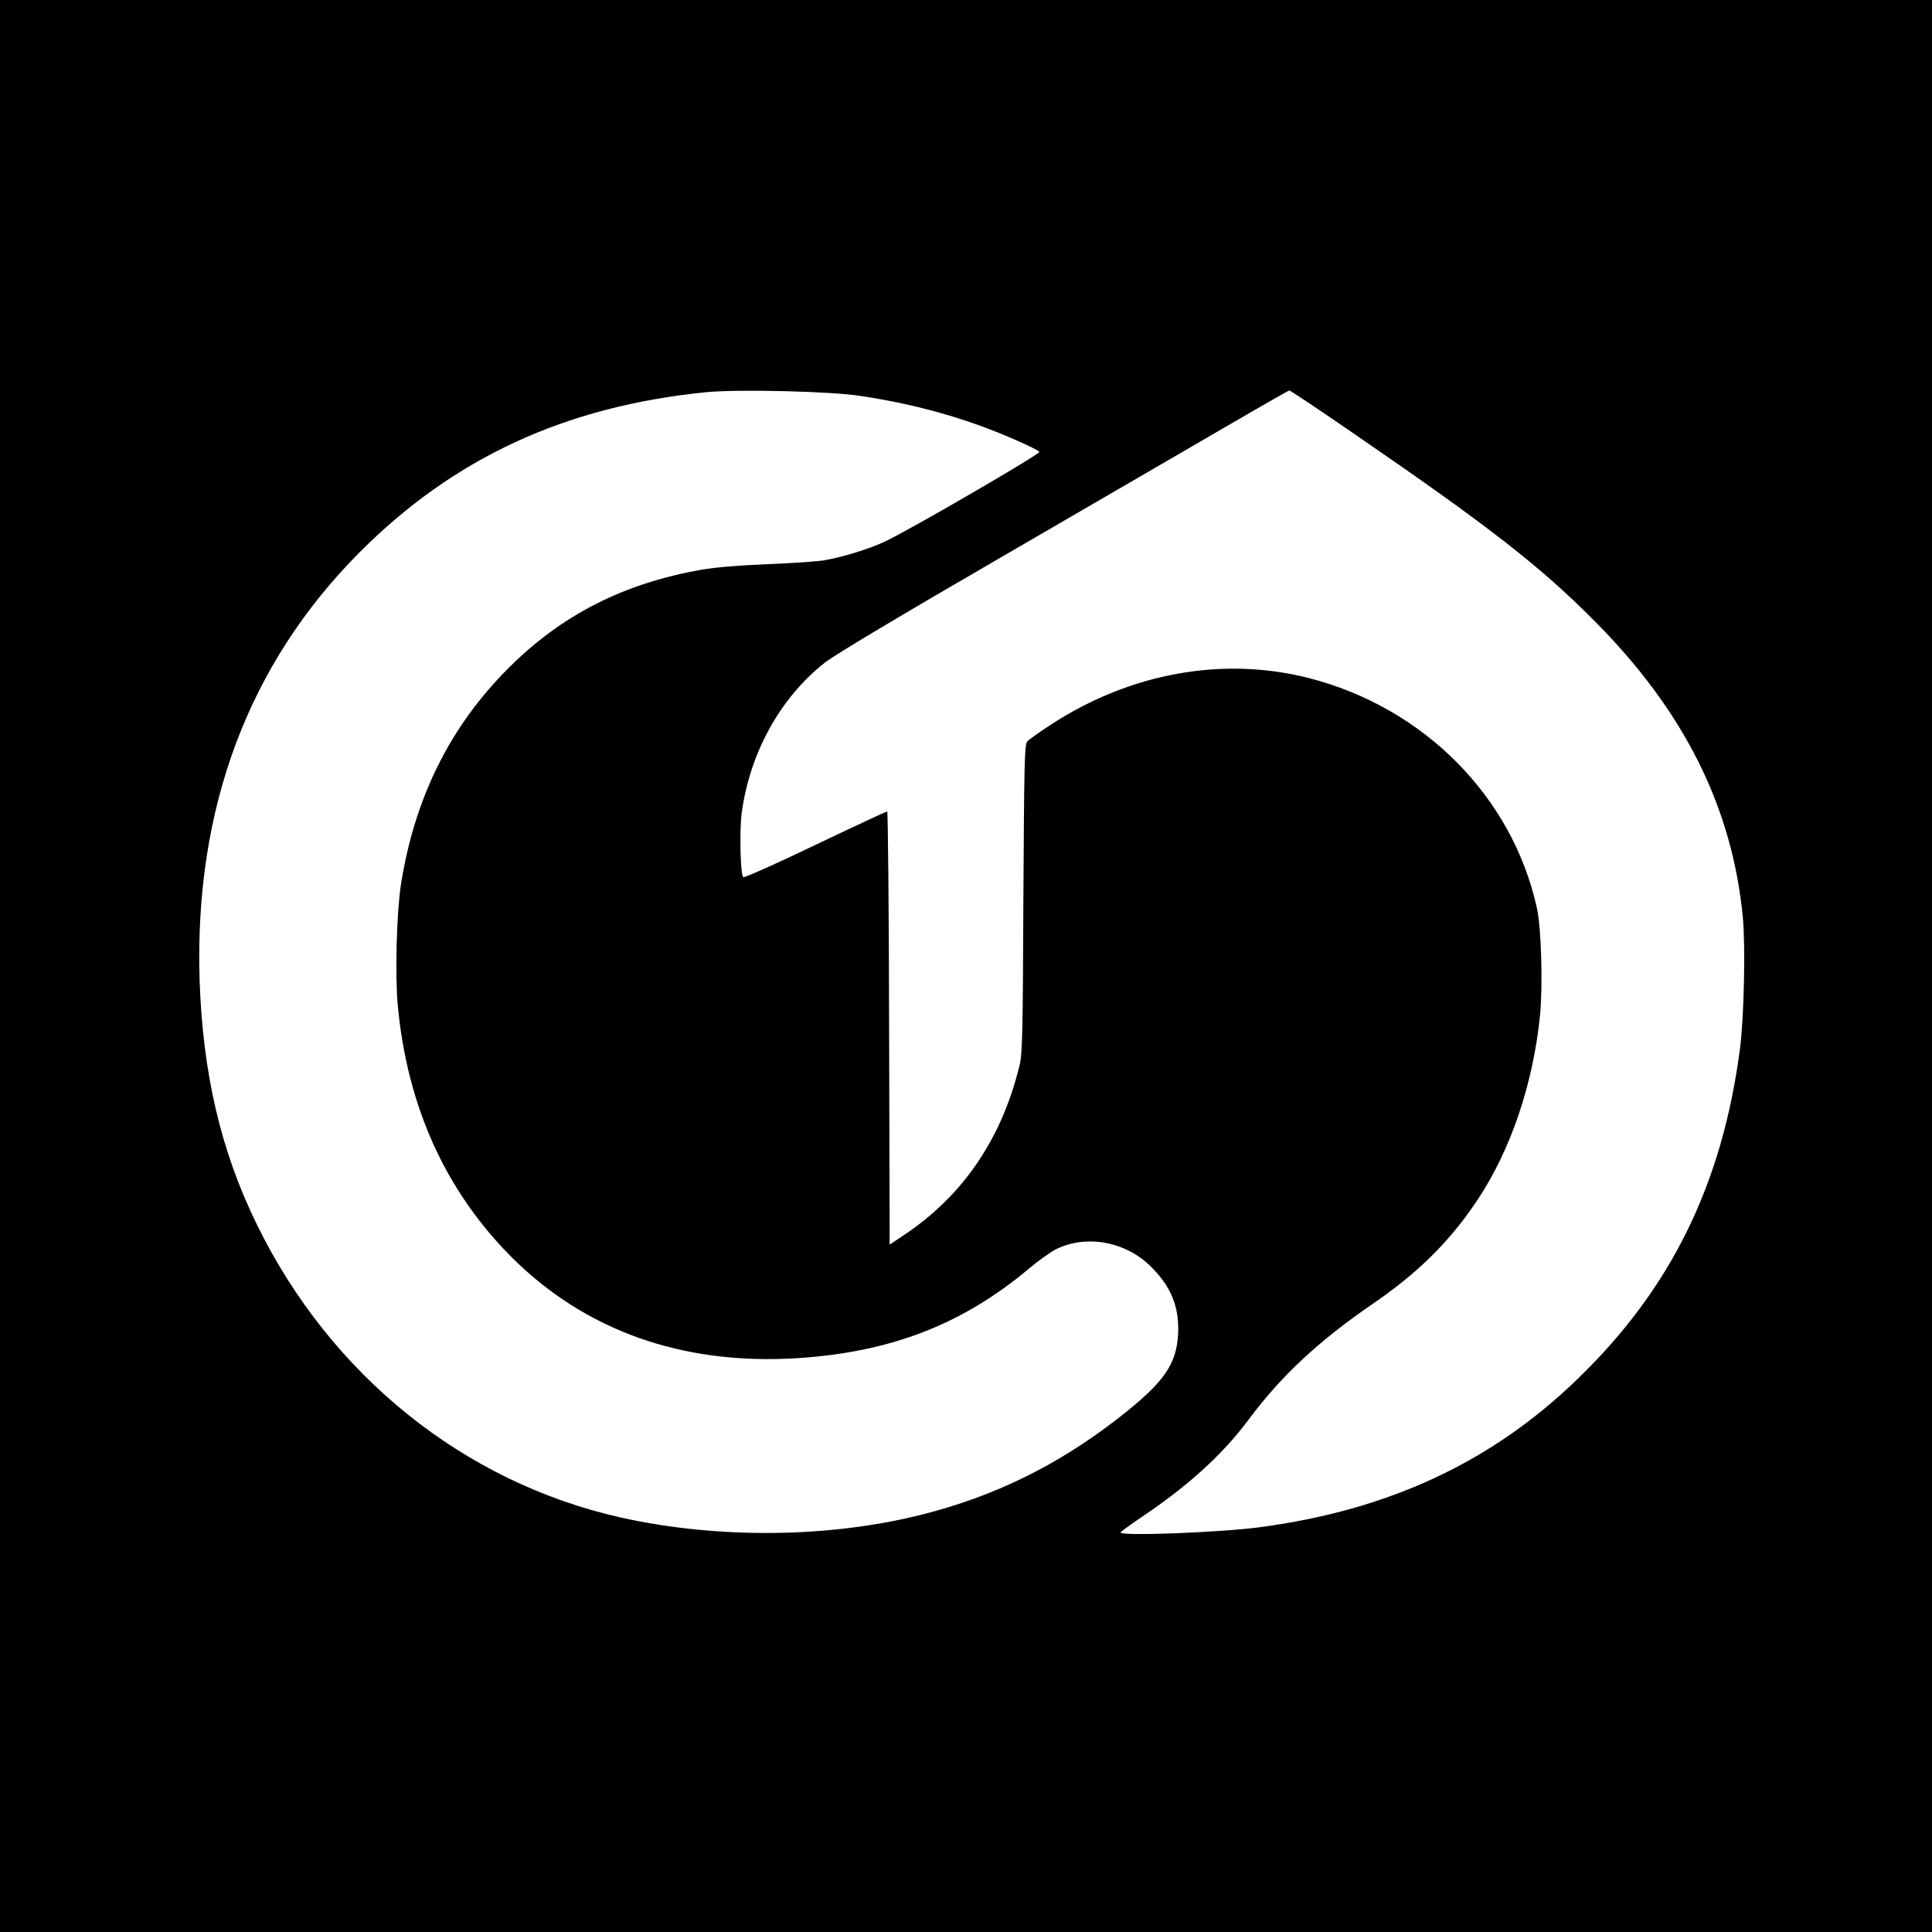
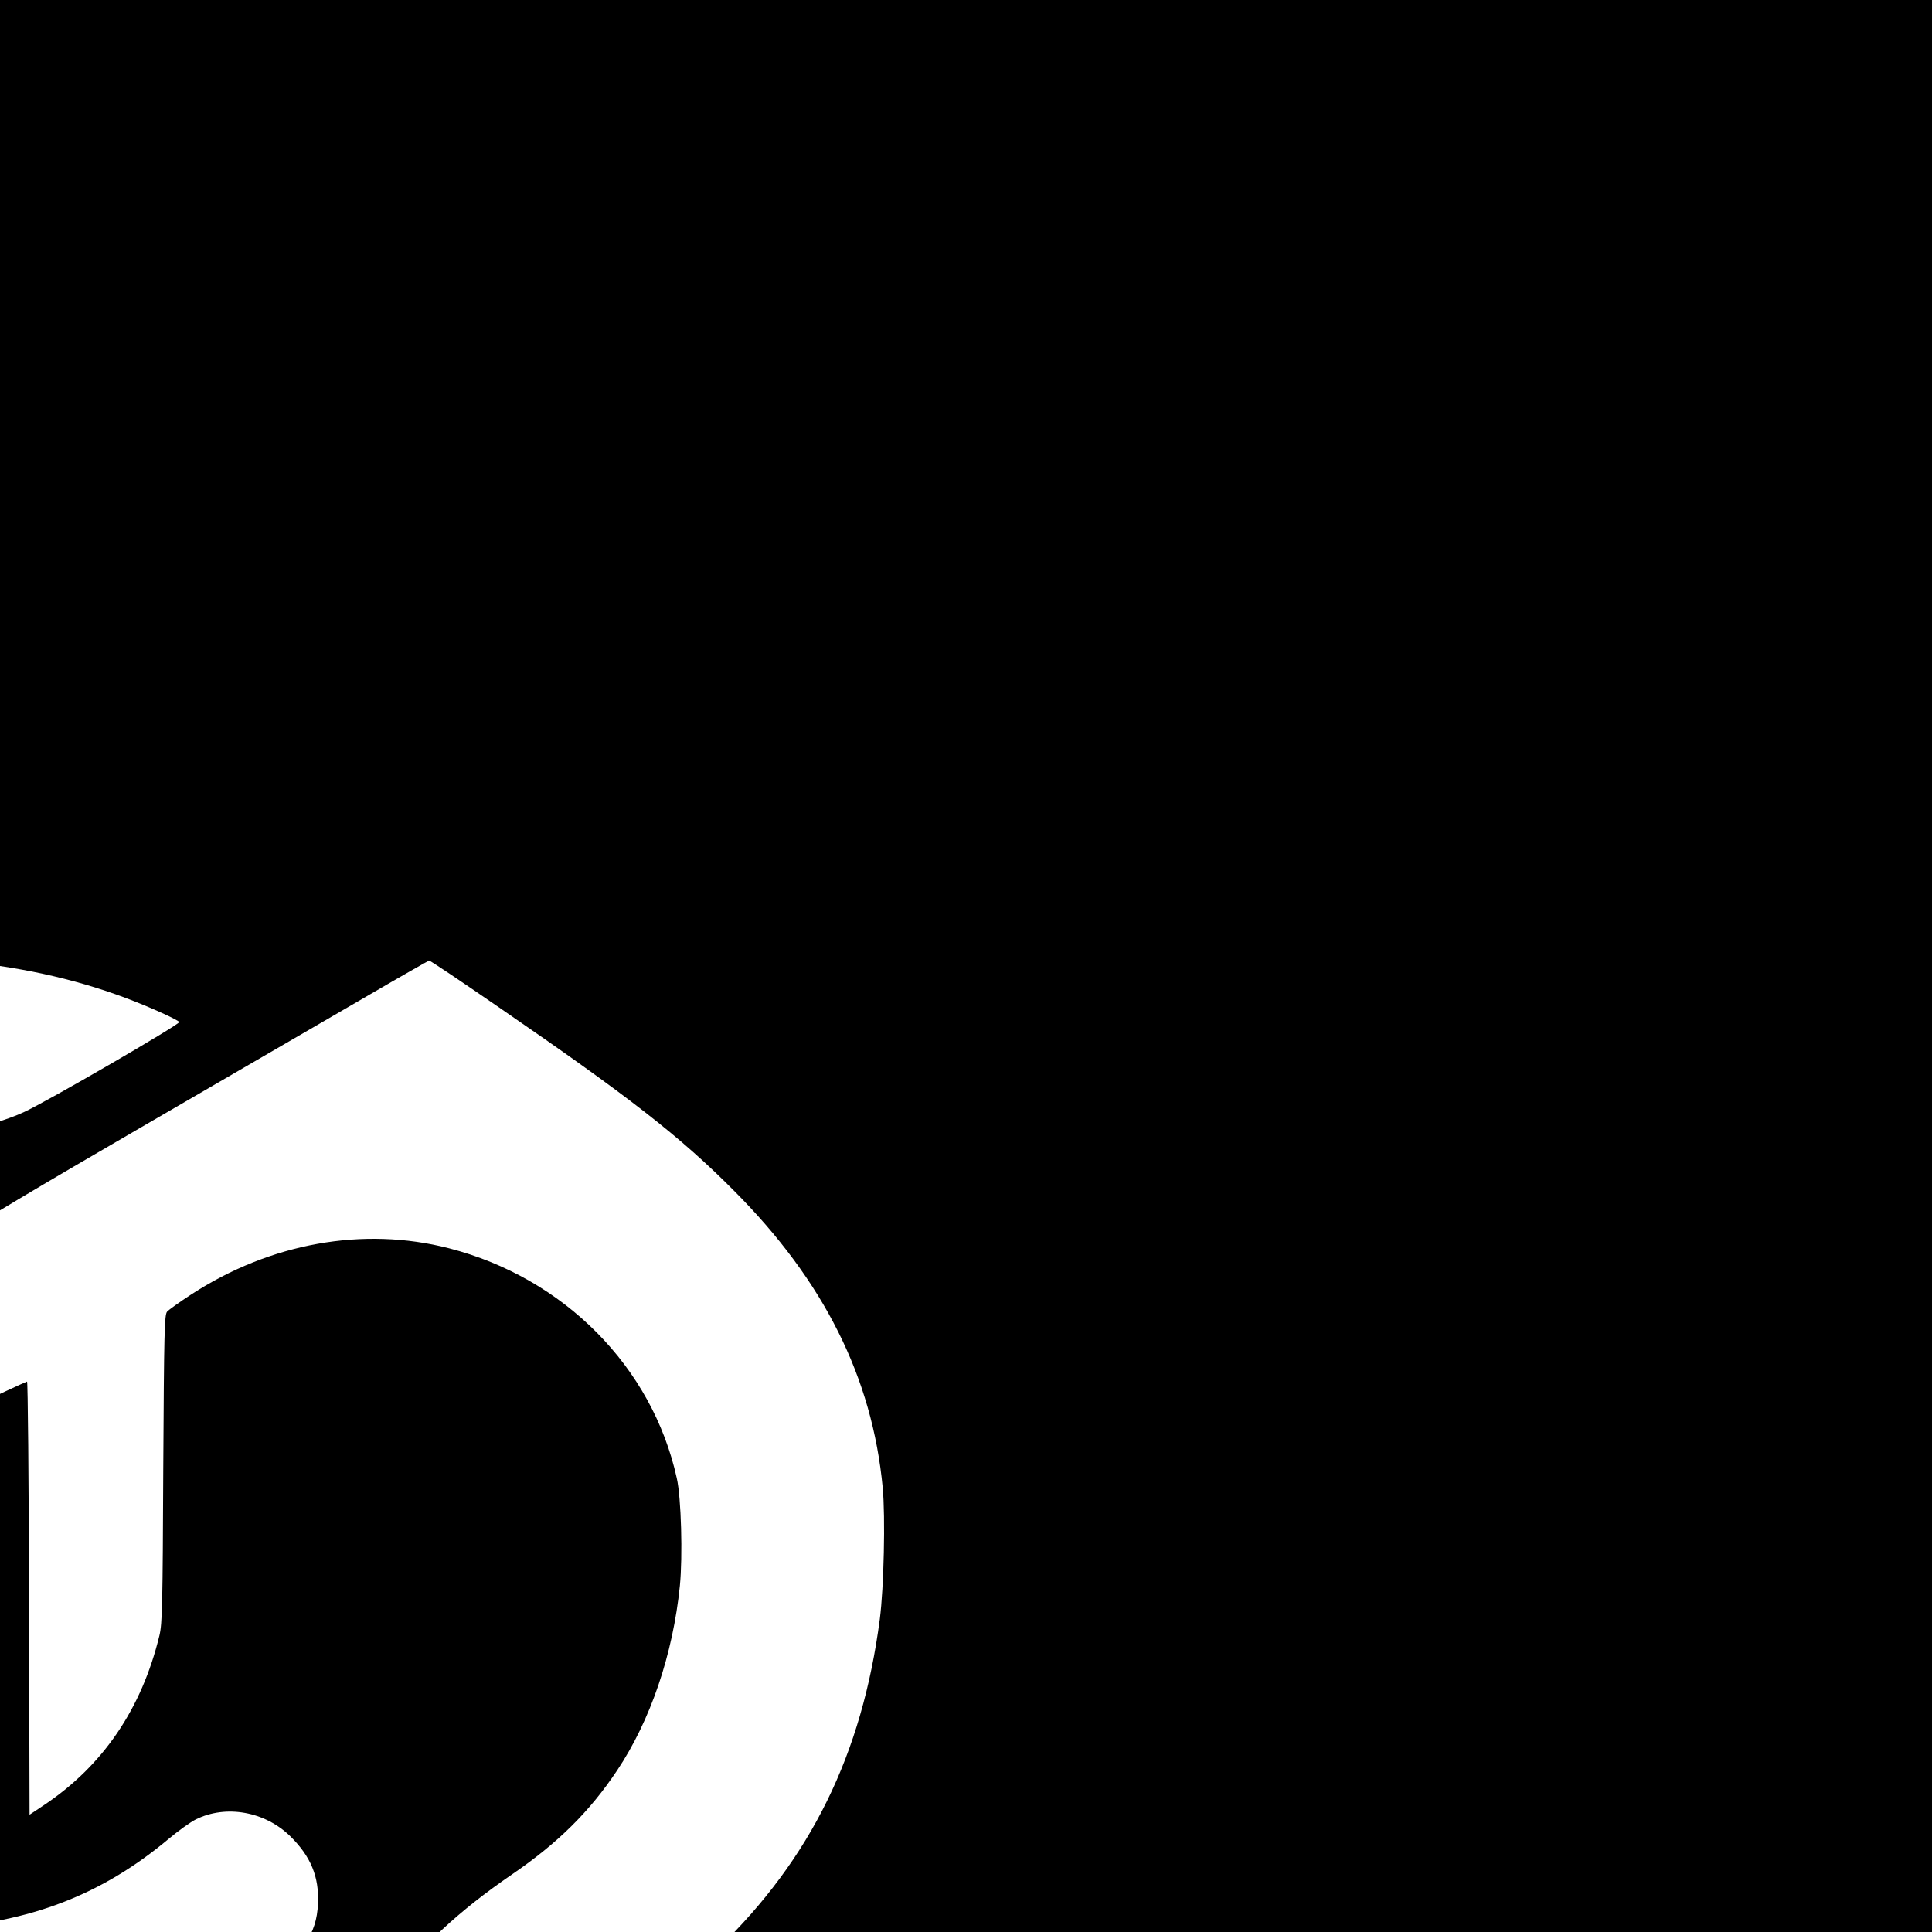
<svg xmlns="http://www.w3.org/2000/svg" version="1.0" width="1000pt" height="1000pt" viewBox="0 0 1000 1000" preserveAspectRatio="xMidYMid meet">
  <g transform="translate(0,1000) scale(0.1,-0.1)" fill="#000000" stroke="none">
-     <path d="M0 5000 l0 -5000 5000 0 5000 0 0 5000 0 5000 -5000 0 -5000 0 0 -5000z m4452 2951 c308 -46 583 -126 849 -248 44 -20 79 -39 79 -42 0 -14 -685 -412 -806 -467 -80 -37 -215 -78 -307 -94 -34 -6 -165 -15 -292 -20 -148 -6 -271 -16 -345 -29 -403 -71 -724 -234 -1000 -511 -301 -301 -485 -672 -555 -1120 -22 -146 -31 -466 -16 -626 49 -519 245 -954 585 -1297 382 -384 888 -564 1481 -527 485 31 855 174 1200 463 50 42 113 87 141 101 156 77 357 41 488 -87 107 -105 150 -210 144 -349 -8 -162 -74 -255 -313 -441 -314 -243 -638 -402 -1015 -497 -482 -121 -1055 -126 -1555 -15 -814 182 -1504 737 -1886 1518 -187 382 -280 784 -296 1267 -27 886 252 1632 827 2210 488 490 1065 757 1795 830 161 16 641 5 797 -19z m2581 -213 c674 -463 940 -670 1218 -950 465 -466 716 -967 770 -1538 14 -152 6 -515 -15 -679 -92 -701 -357 -1241 -839 -1707 -444 -431 -977 -680 -1647 -769 -203 -27 -721 -47 -720 -27 1 4 49 39 108 79 243 163 421 325 557 508 167 224 360 404 637 594 237 162 401 324 544 538 173 259 289 601 325 956 15 153 7 456 -16 557 -127 576 -584 1037 -1179 1190 -444 114 -925 27 -1334 -239 -60 -39 -116 -79 -125 -89 -14 -16 -16 -103 -20 -812 -3 -704 -5 -803 -20 -865 -92 -379 -292 -673 -597 -877 l-75 -50 -3 1121 c-1 616 -6 1121 -10 1121 -4 0 -172 -78 -373 -174 -200 -96 -368 -171 -372 -166 -15 14 -20 241 -8 332 42 311 199 596 430 778 54 42 380 237 934 558 469 272 989 574 1157 672 168 98 309 178 313 179 5 1 167 -108 360 -241z" />
+     <path d="M0 5000 l0 -5000 5000 0 5000 0 0 5000 0 5000 -5000 0 -5000 0 0 -5000z c308 -46 583 -126 849 -248 44 -20 79 -39 79 -42 0 -14 -685 -412 -806 -467 -80 -37 -215 -78 -307 -94 -34 -6 -165 -15 -292 -20 -148 -6 -271 -16 -345 -29 -403 -71 -724 -234 -1000 -511 -301 -301 -485 -672 -555 -1120 -22 -146 -31 -466 -16 -626 49 -519 245 -954 585 -1297 382 -384 888 -564 1481 -527 485 31 855 174 1200 463 50 42 113 87 141 101 156 77 357 41 488 -87 107 -105 150 -210 144 -349 -8 -162 -74 -255 -313 -441 -314 -243 -638 -402 -1015 -497 -482 -121 -1055 -126 -1555 -15 -814 182 -1504 737 -1886 1518 -187 382 -280 784 -296 1267 -27 886 252 1632 827 2210 488 490 1065 757 1795 830 161 16 641 5 797 -19z m2581 -213 c674 -463 940 -670 1218 -950 465 -466 716 -967 770 -1538 14 -152 6 -515 -15 -679 -92 -701 -357 -1241 -839 -1707 -444 -431 -977 -680 -1647 -769 -203 -27 -721 -47 -720 -27 1 4 49 39 108 79 243 163 421 325 557 508 167 224 360 404 637 594 237 162 401 324 544 538 173 259 289 601 325 956 15 153 7 456 -16 557 -127 576 -584 1037 -1179 1190 -444 114 -925 27 -1334 -239 -60 -39 -116 -79 -125 -89 -14 -16 -16 -103 -20 -812 -3 -704 -5 -803 -20 -865 -92 -379 -292 -673 -597 -877 l-75 -50 -3 1121 c-1 616 -6 1121 -10 1121 -4 0 -172 -78 -373 -174 -200 -96 -368 -171 -372 -166 -15 14 -20 241 -8 332 42 311 199 596 430 778 54 42 380 237 934 558 469 272 989 574 1157 672 168 98 309 178 313 179 5 1 167 -108 360 -241z" />
  </g>
</svg>